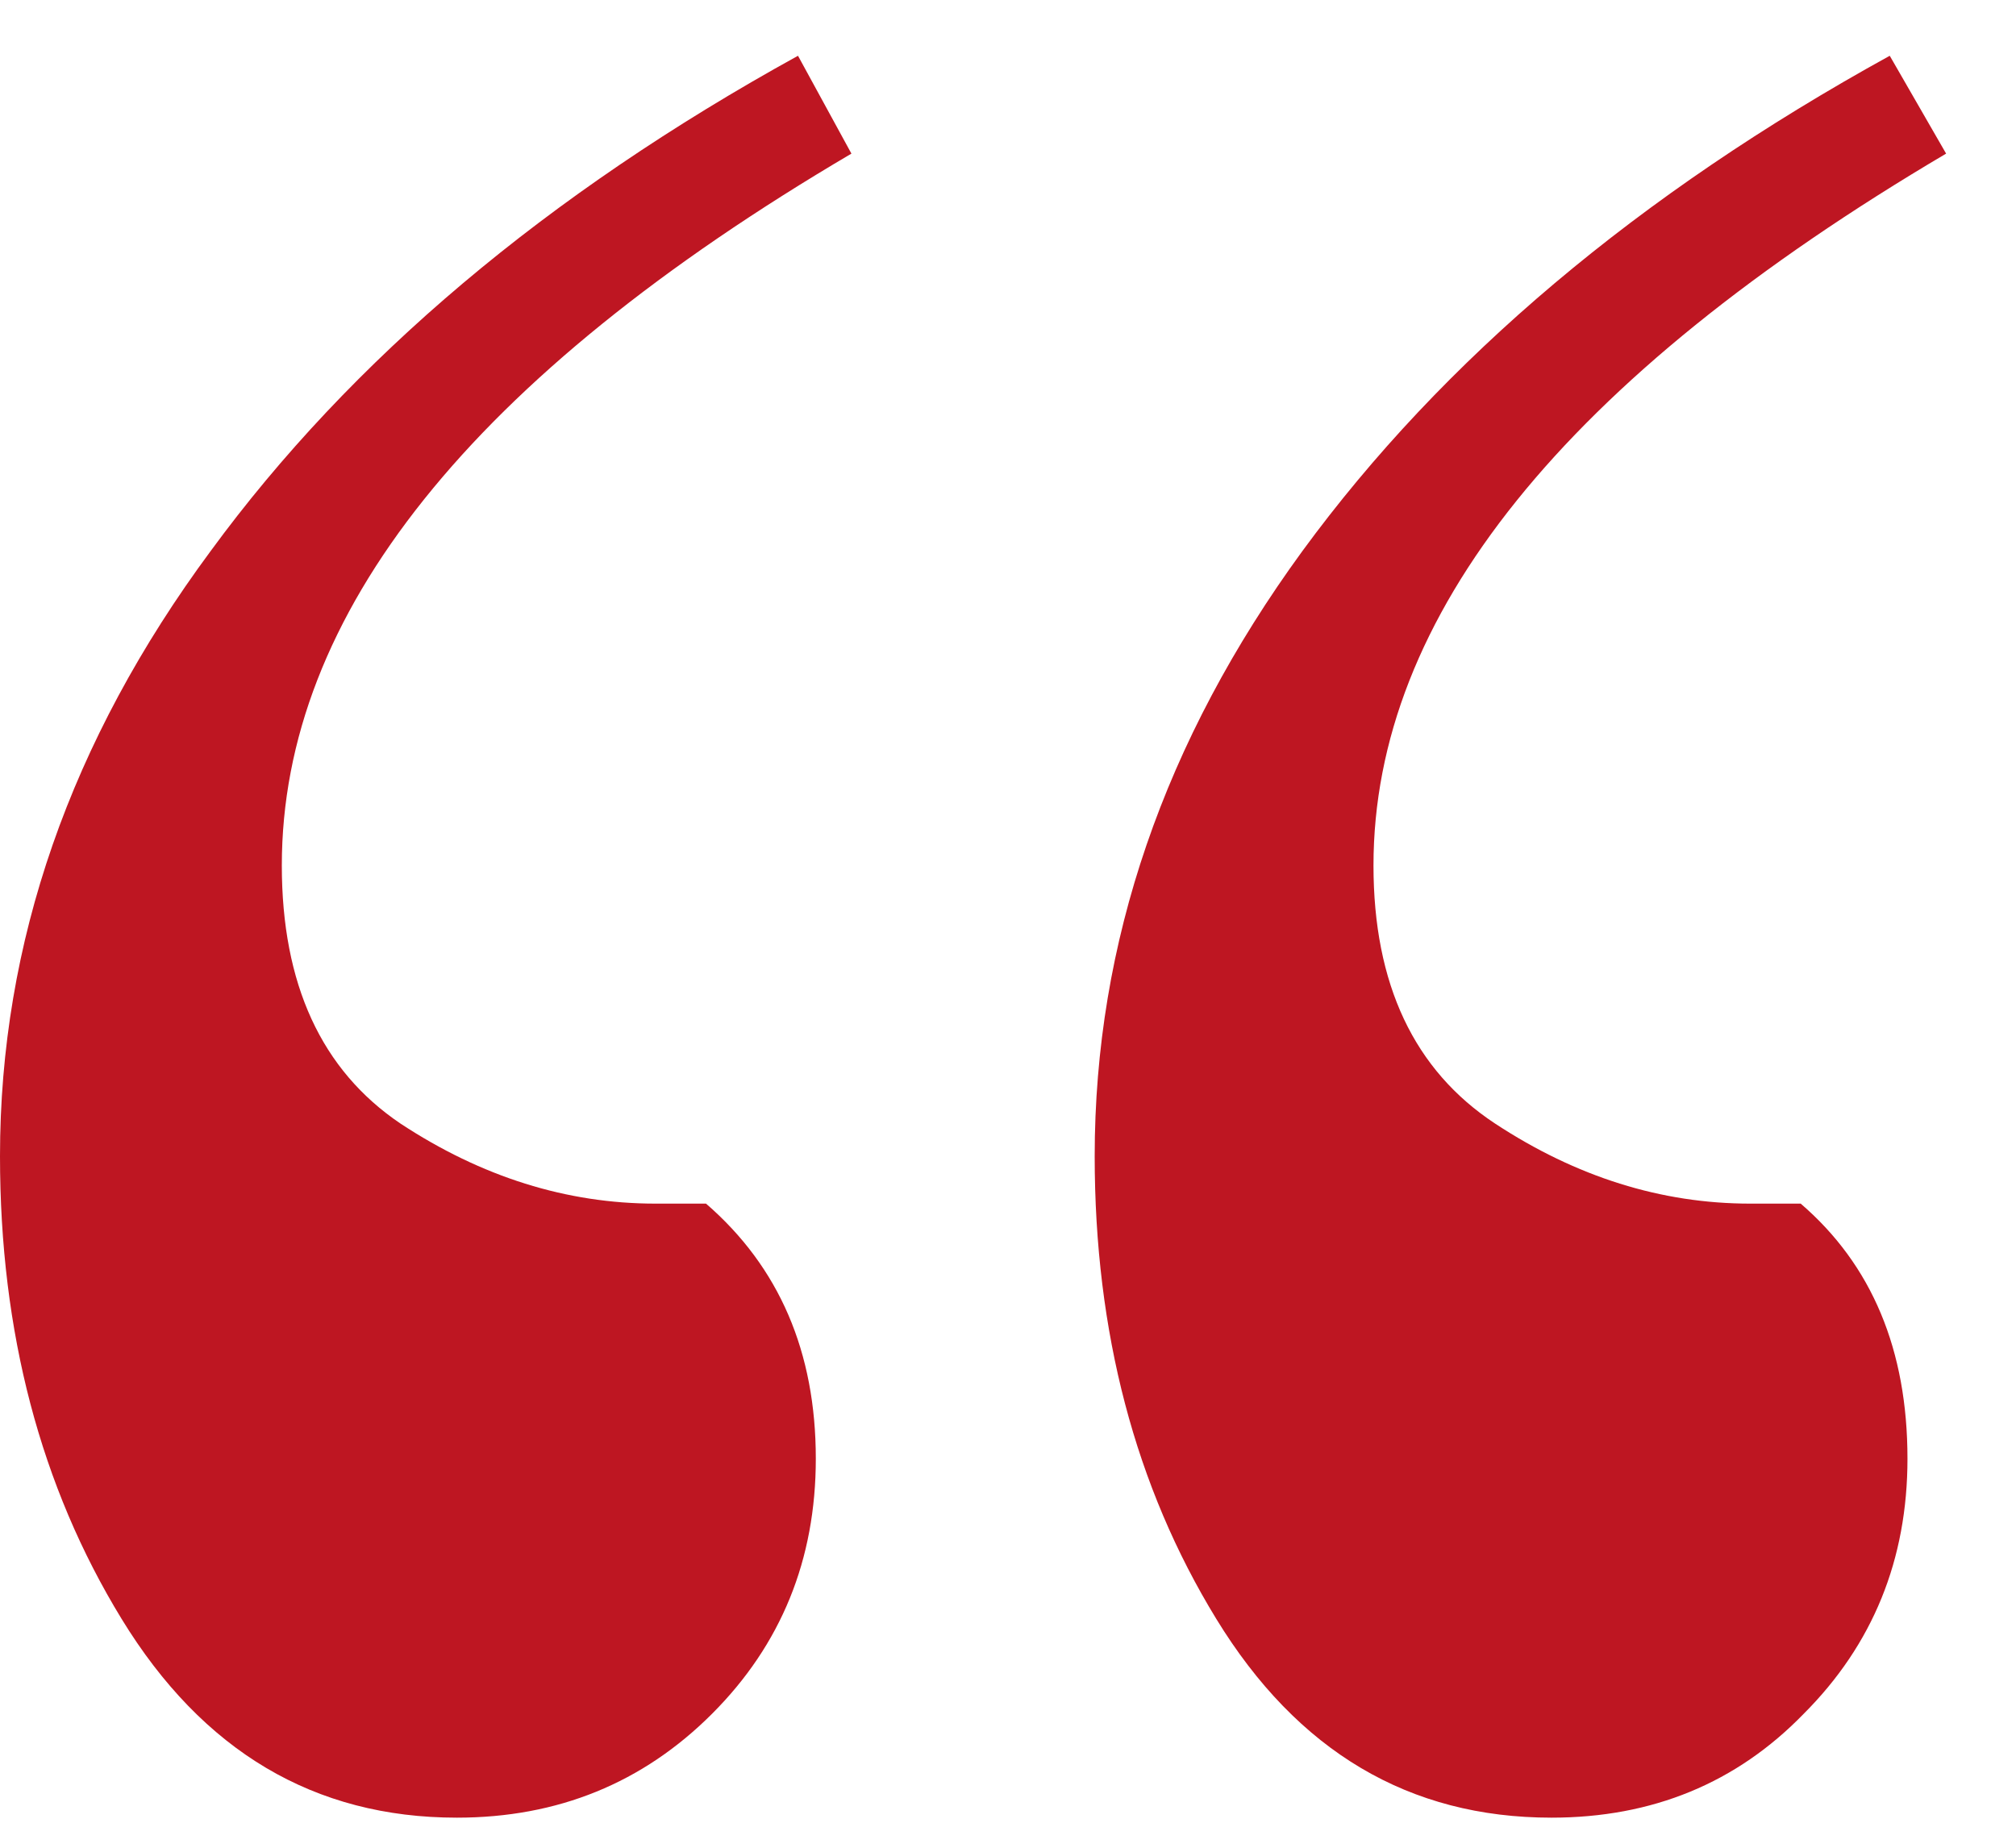
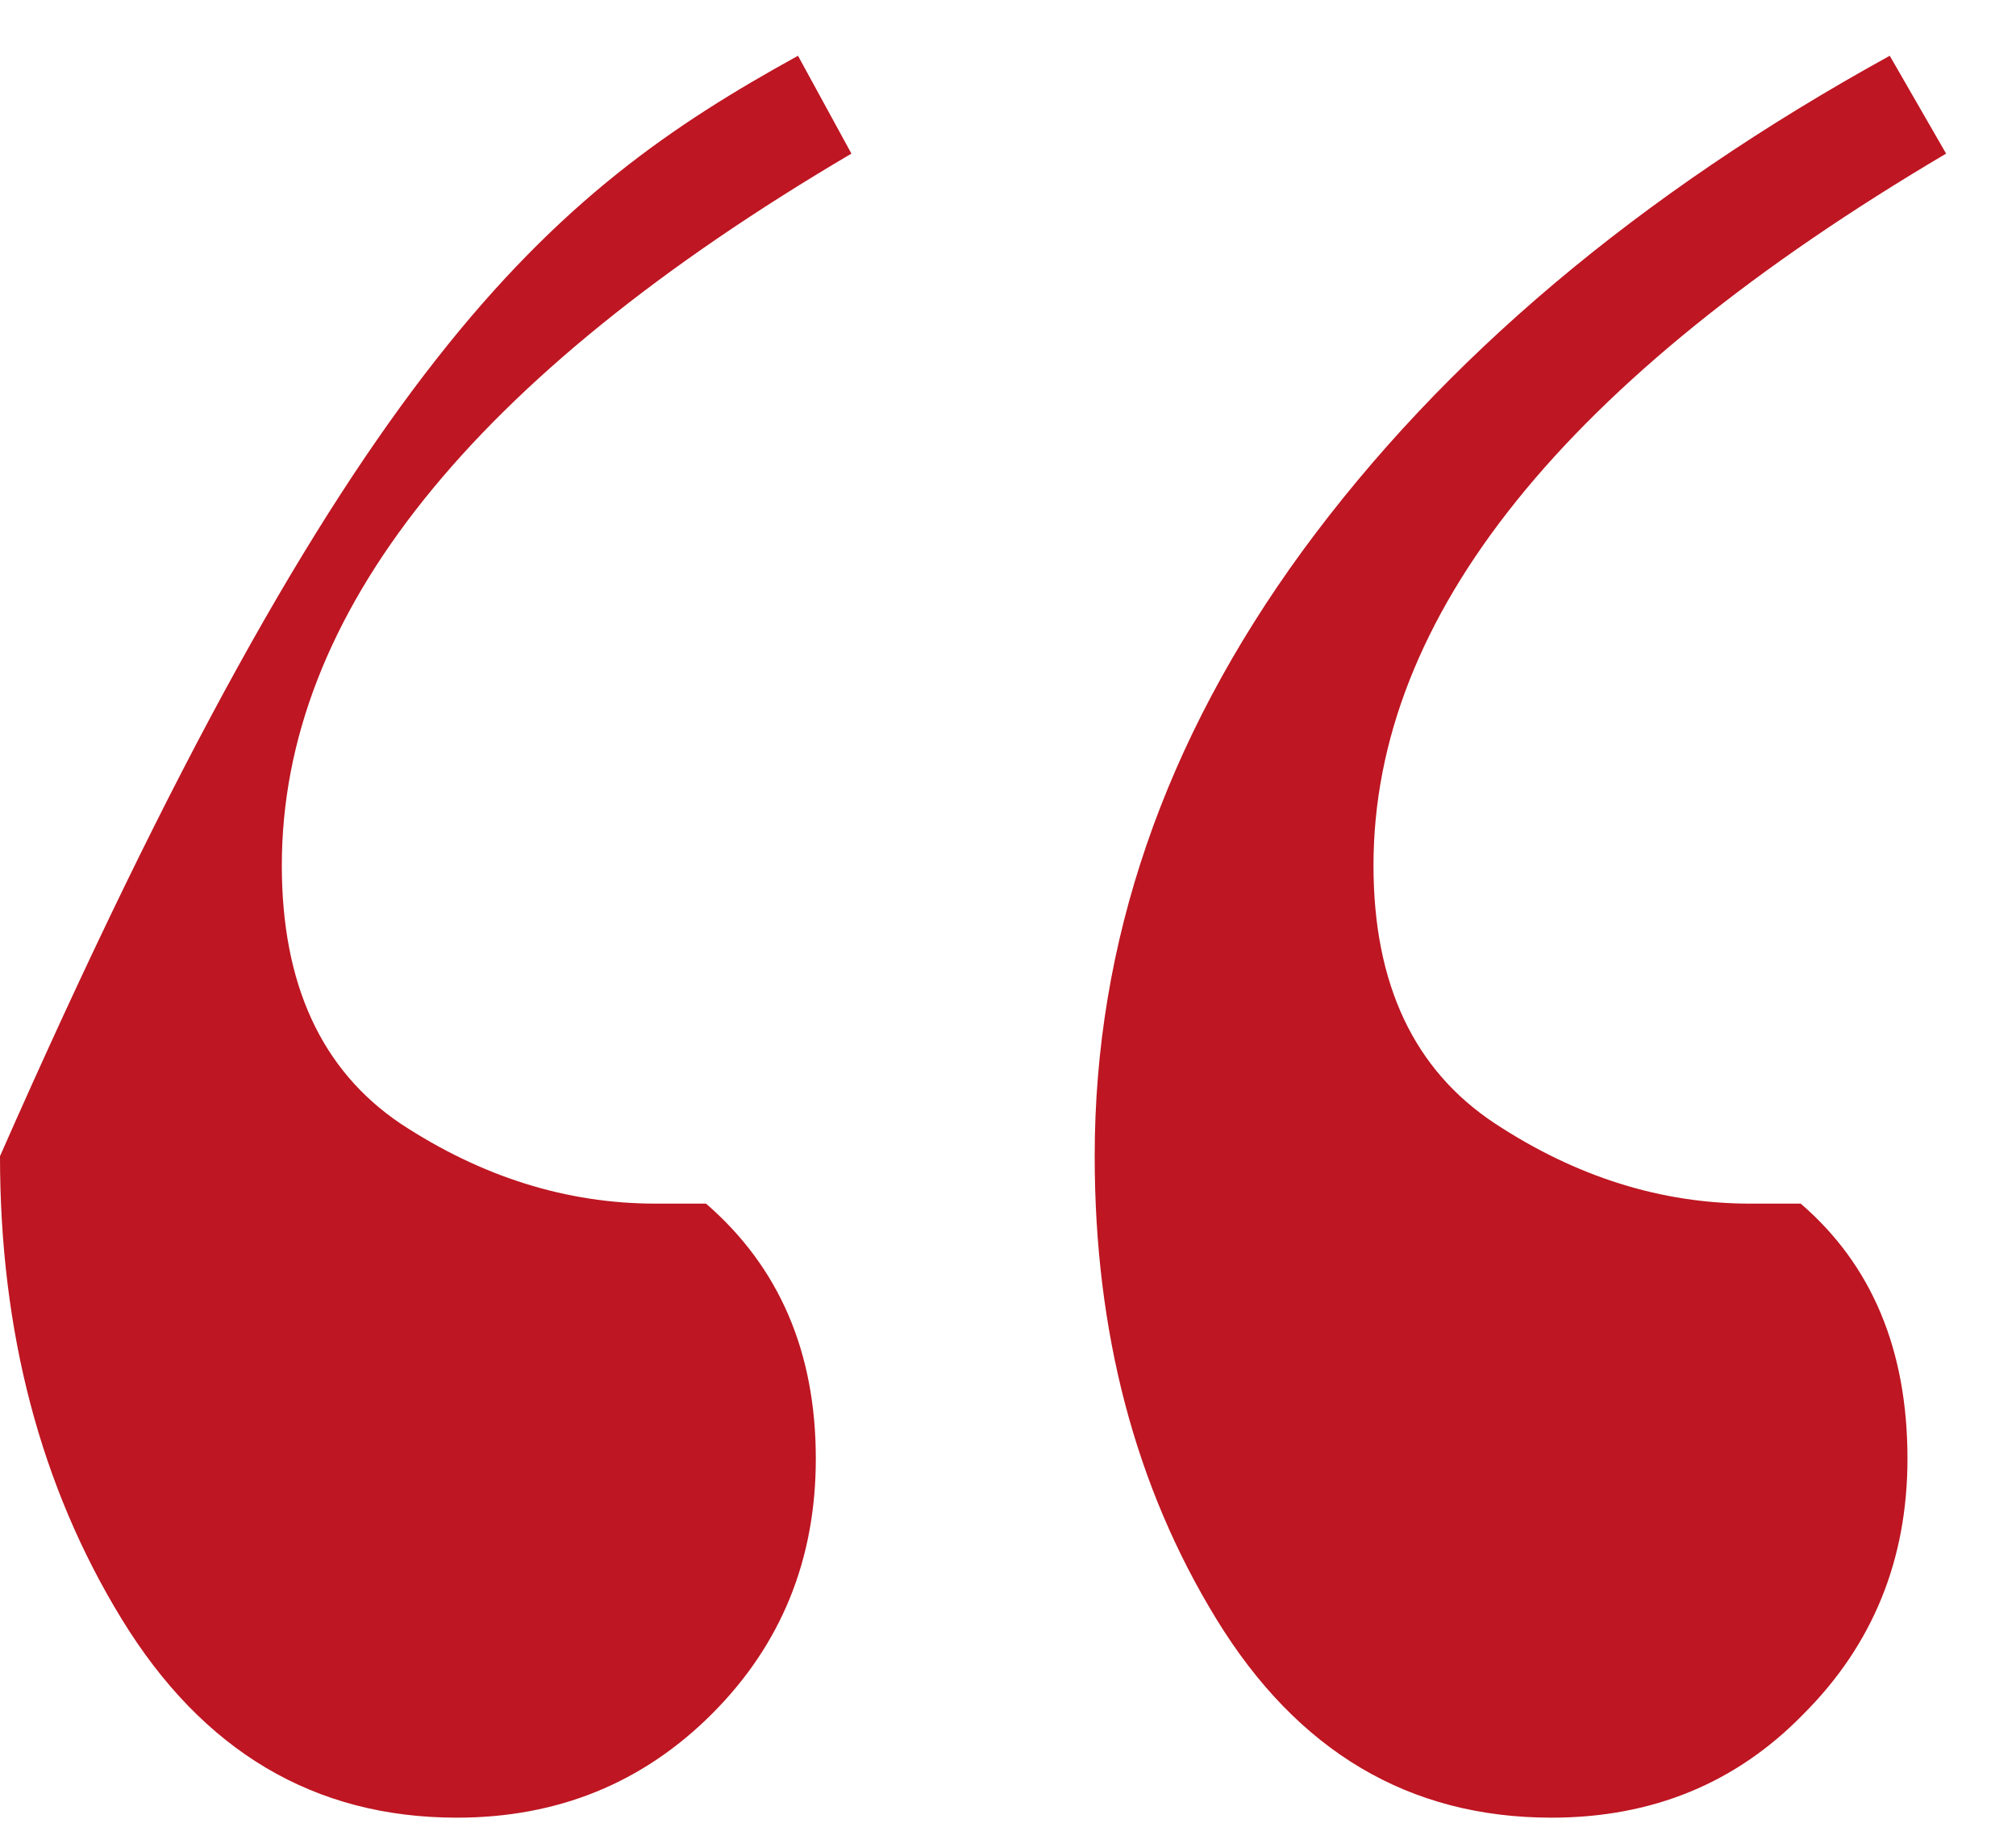
<svg xmlns="http://www.w3.org/2000/svg" width="24" height="22" viewBox="0 0 24 22" fill="none">
-   <path d="M10.136 1.829C5.615 4.49 3.355 7.315 3.355 10.305C3.355 11.718 3.826 12.742 4.768 13.378C5.733 14.013 6.745 14.331 7.805 14.331H8.405C9.276 15.085 9.712 16.097 9.712 17.368C9.712 18.569 9.3 19.582 8.476 20.406C7.652 21.23 6.639 21.642 5.439 21.642C3.744 21.642 2.413 20.853 1.448 19.276C0.483 17.698 0 15.862 0 13.766C0 11.223 0.836 8.822 2.507 6.562C4.179 4.278 6.51 2.312 9.5 0.664L10.136 1.829ZM23.168 1.829C18.623 4.513 16.351 7.339 16.351 10.305C16.351 11.718 16.834 12.742 17.799 13.378C18.765 14.013 19.777 14.331 20.837 14.331H21.437C22.285 15.061 22.708 16.073 22.708 17.368C22.708 18.569 22.296 19.582 21.472 20.406C20.672 21.23 19.671 21.642 18.47 21.642C16.775 21.642 15.445 20.853 14.48 19.276C13.514 17.698 13.032 15.862 13.032 13.766C13.032 11.223 13.856 8.822 15.504 6.562C17.175 4.278 19.506 2.312 22.497 0.664L23.168 1.829Z" fill="#BE1622" />
+   <path d="M10.136 1.829C5.615 4.49 3.355 7.315 3.355 10.305C3.355 11.718 3.826 12.742 4.768 13.378C5.733 14.013 6.745 14.331 7.805 14.331H8.405C9.276 15.085 9.712 16.097 9.712 17.368C9.712 18.569 9.3 19.582 8.476 20.406C7.652 21.23 6.639 21.642 5.439 21.642C3.744 21.642 2.413 20.853 1.448 19.276C0.483 17.698 0 15.862 0 13.766C4.179 4.278 6.51 2.312 9.5 0.664L10.136 1.829ZM23.168 1.829C18.623 4.513 16.351 7.339 16.351 10.305C16.351 11.718 16.834 12.742 17.799 13.378C18.765 14.013 19.777 14.331 20.837 14.331H21.437C22.285 15.061 22.708 16.073 22.708 17.368C22.708 18.569 22.296 19.582 21.472 20.406C20.672 21.23 19.671 21.642 18.47 21.642C16.775 21.642 15.445 20.853 14.48 19.276C13.514 17.698 13.032 15.862 13.032 13.766C13.032 11.223 13.856 8.822 15.504 6.562C17.175 4.278 19.506 2.312 22.497 0.664L23.168 1.829Z" fill="#BE1622" />
</svg>